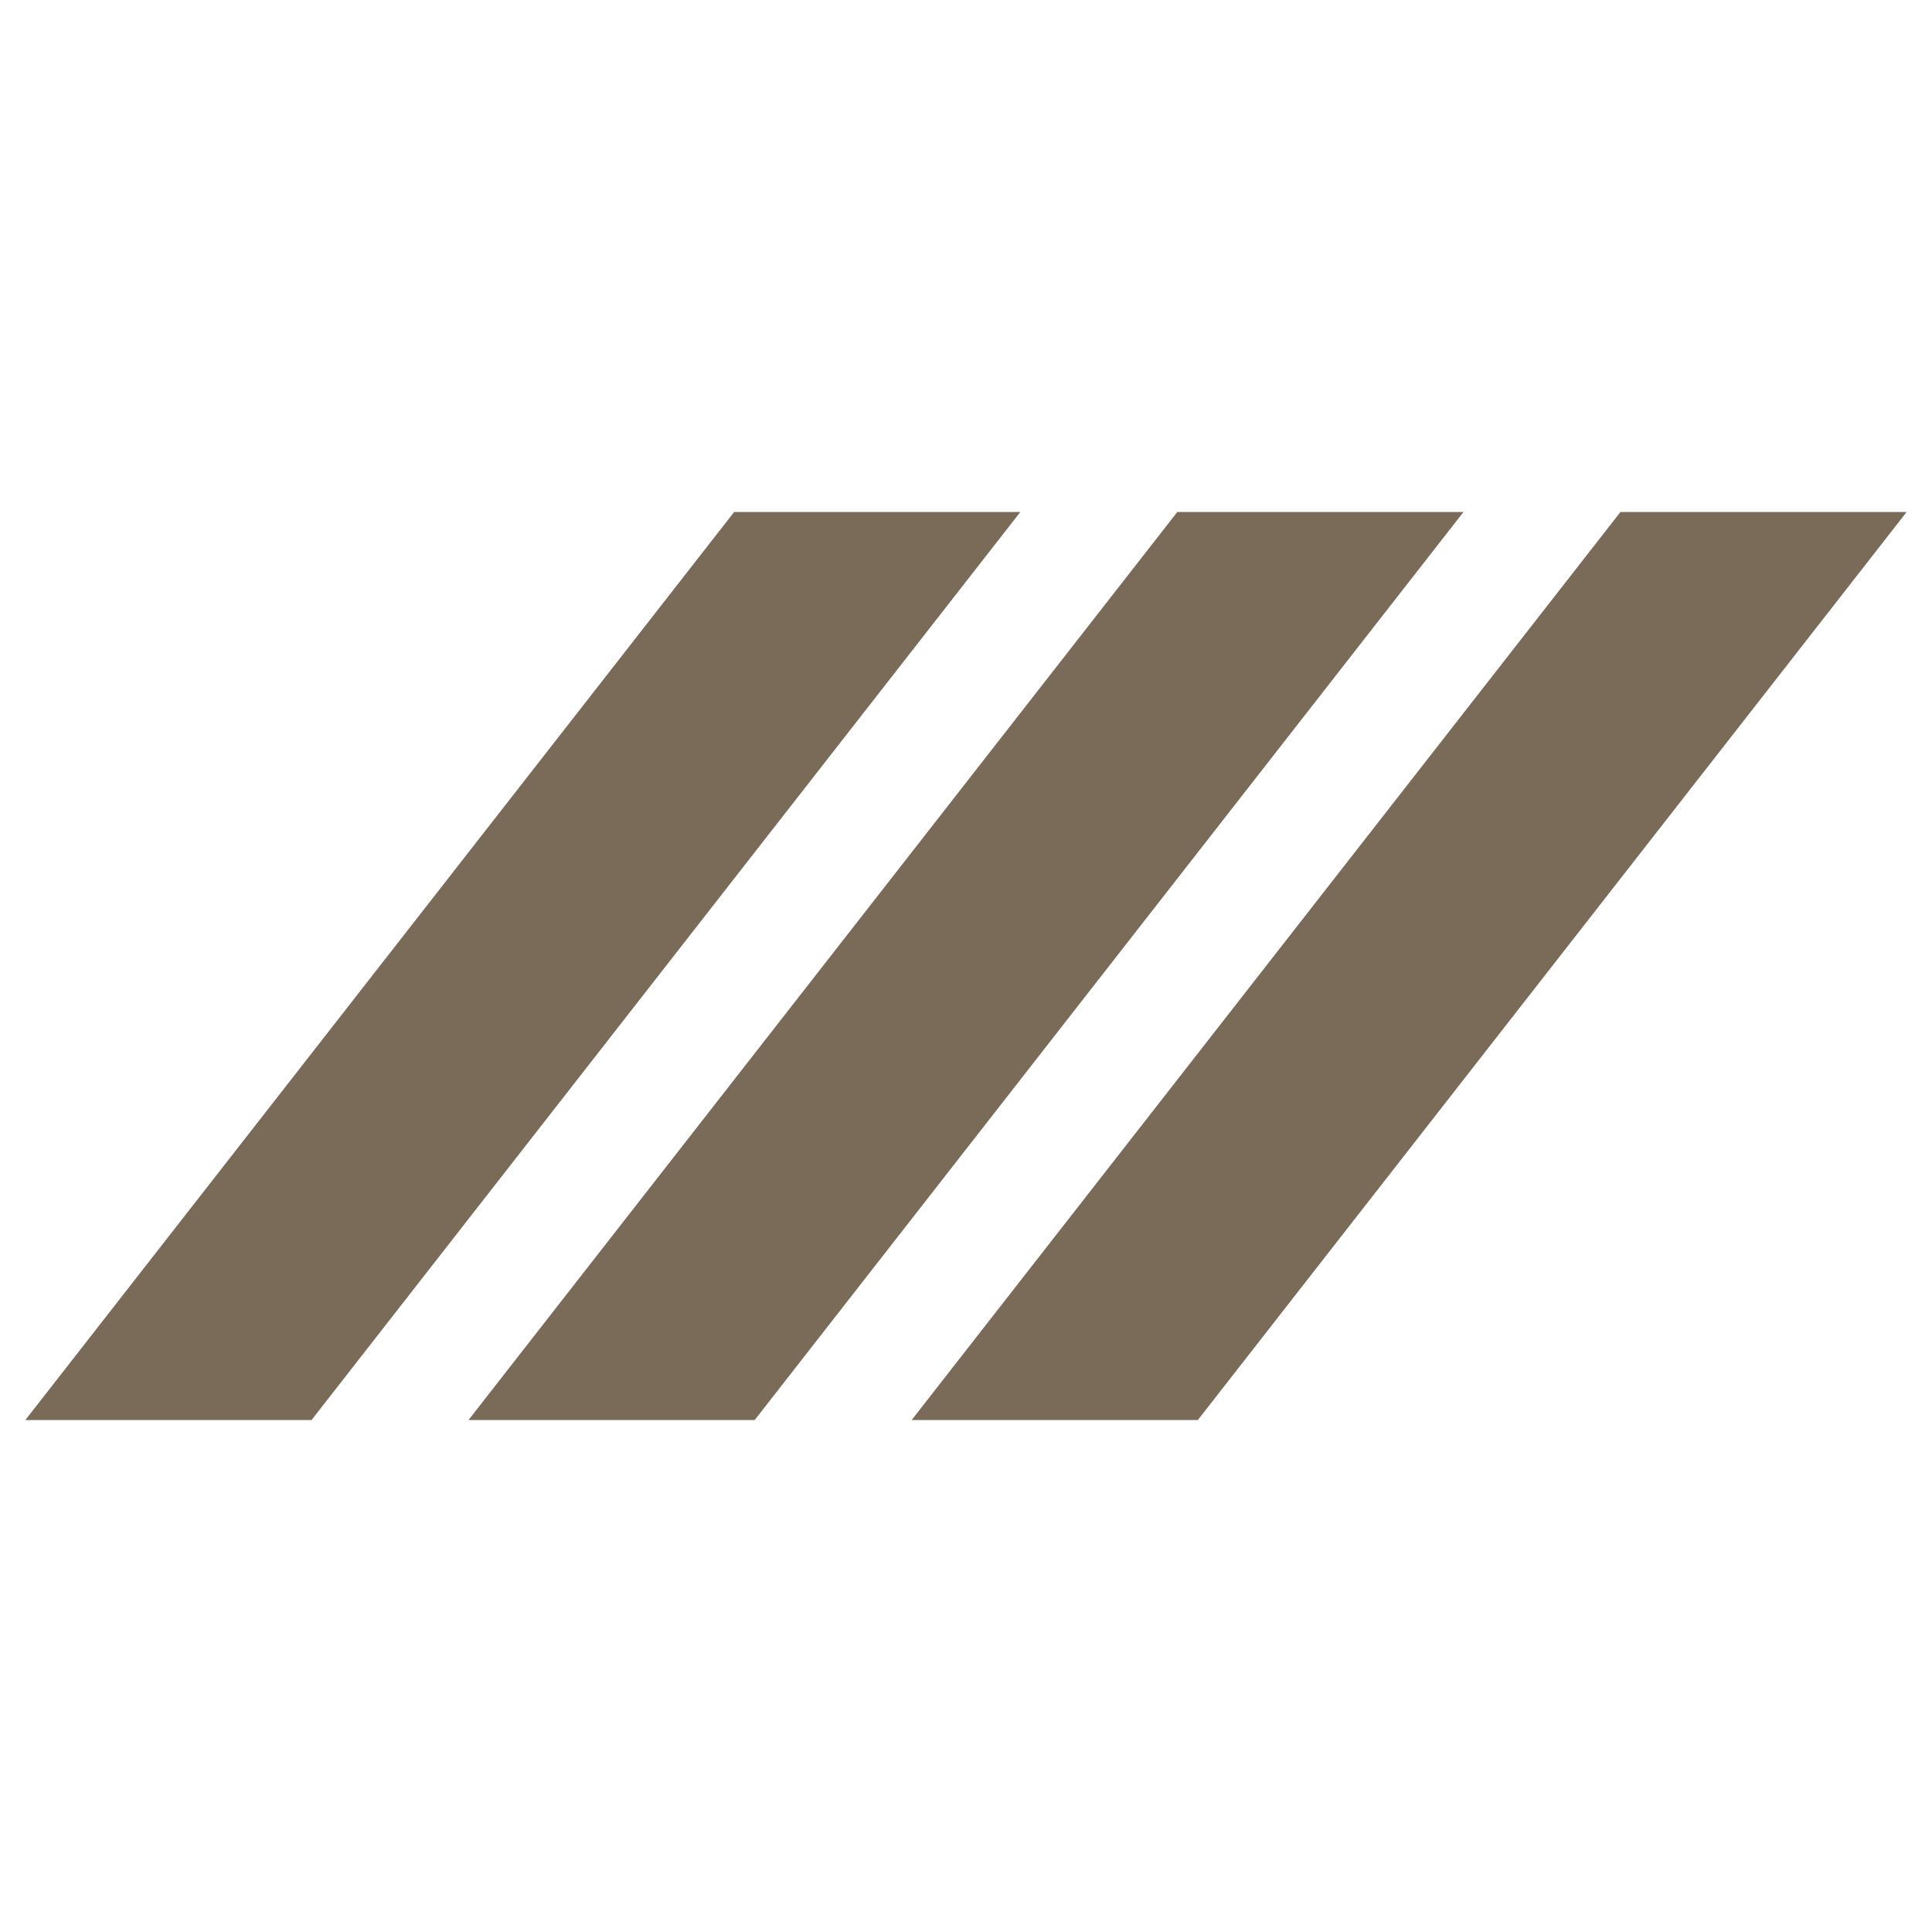
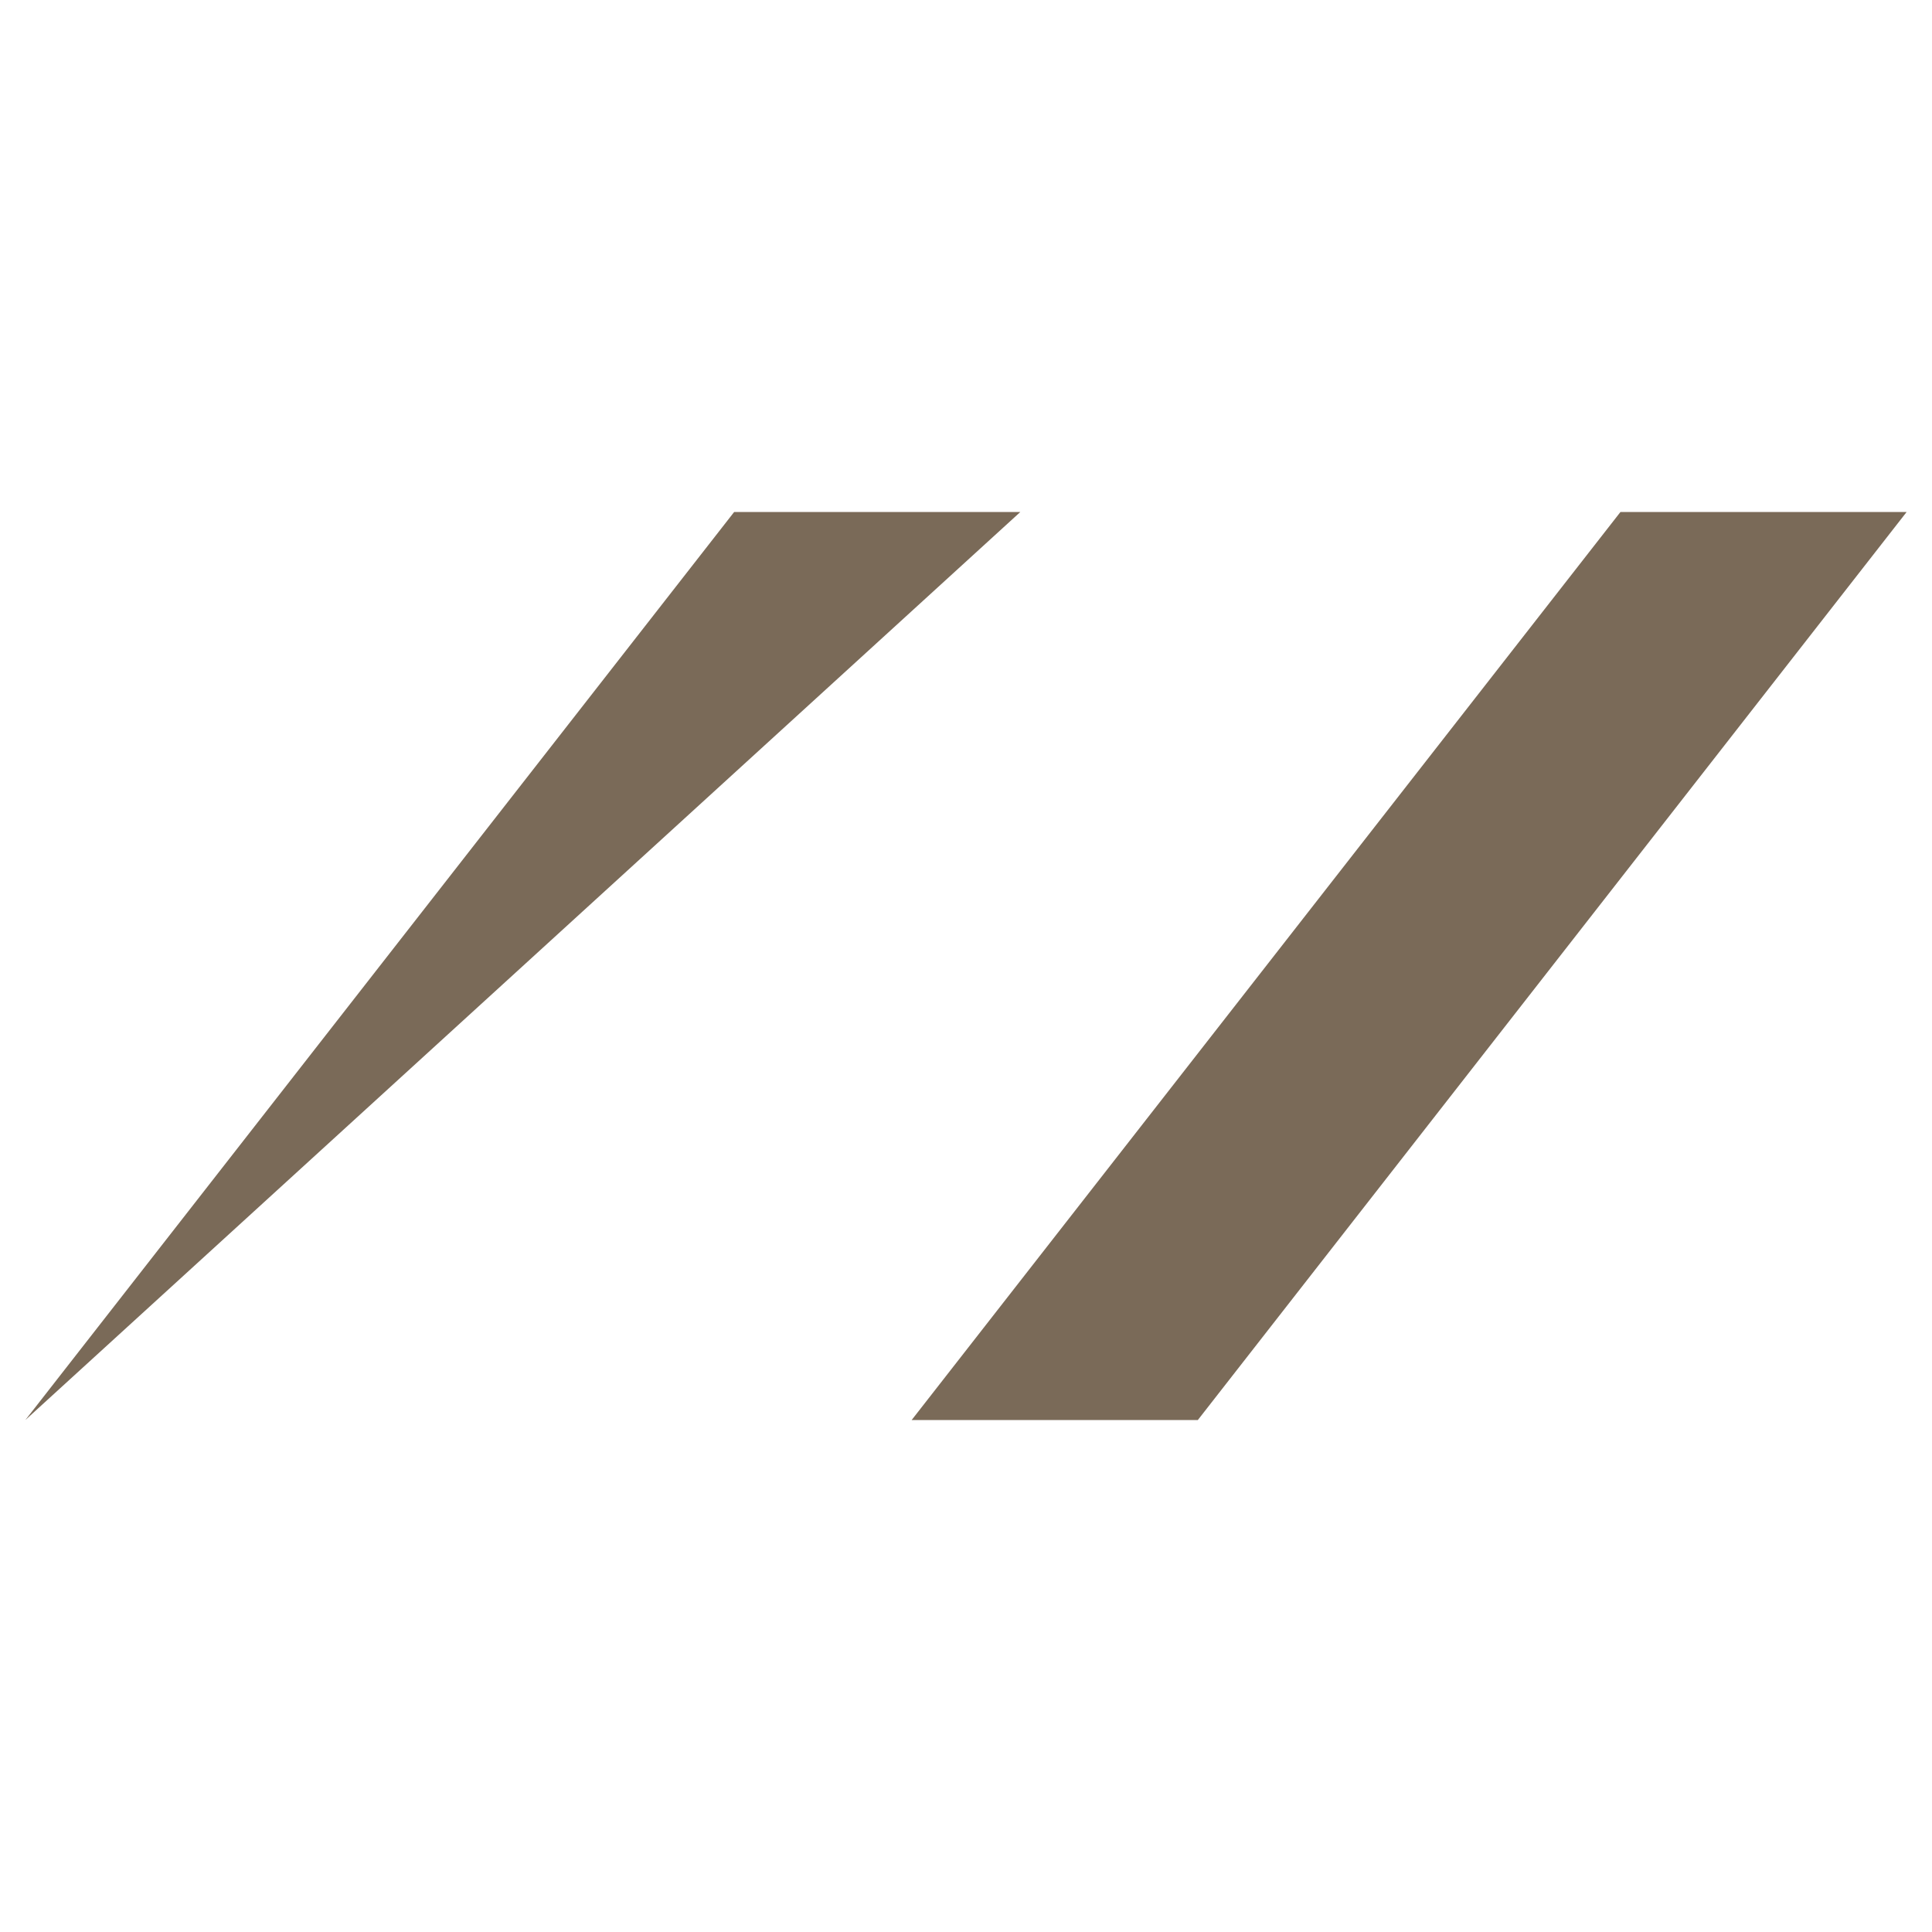
<svg xmlns="http://www.w3.org/2000/svg" version="1.1" width="16" height="16">
  <rect width="100%" height="100%" fill="#333333" stroke="none" />
  <svg id="SvgjsSvg1003" data-name="Ebene 2" viewBox="0 0 16 16">
    <defs>
      <style>
      .cls-1 {
        fill: #fff;
      }

      .cls-2 {
        fill: #7a6a58;
      }
    </style>
    </defs>
    <g id="SvgjsG1002" data-name="Ebene 1">
      <rect class="cls-1" width="16" height="16" />
      <g>
        <path class="cls-2" d="M7.55,11.76l5.87-7.52h2.37l-5.87,7.52" />
-         <path class="cls-2" d="M3.88,11.76l5.87-7.52h2.37l-5.87,7.52" />
-         <path class="cls-2" d="M.21,11.76l5.87-7.52h2.37l-5.87,7.52" />
+         <path class="cls-2" d="M.21,11.76l5.87-7.52h2.37" />
      </g>
    </g>
  </svg>
  <style>@media (prefers-color-scheme: light) { :root { filter: none; } }
@media (prefers-color-scheme: dark) { :root { filter: none; } }
</style>
</svg>